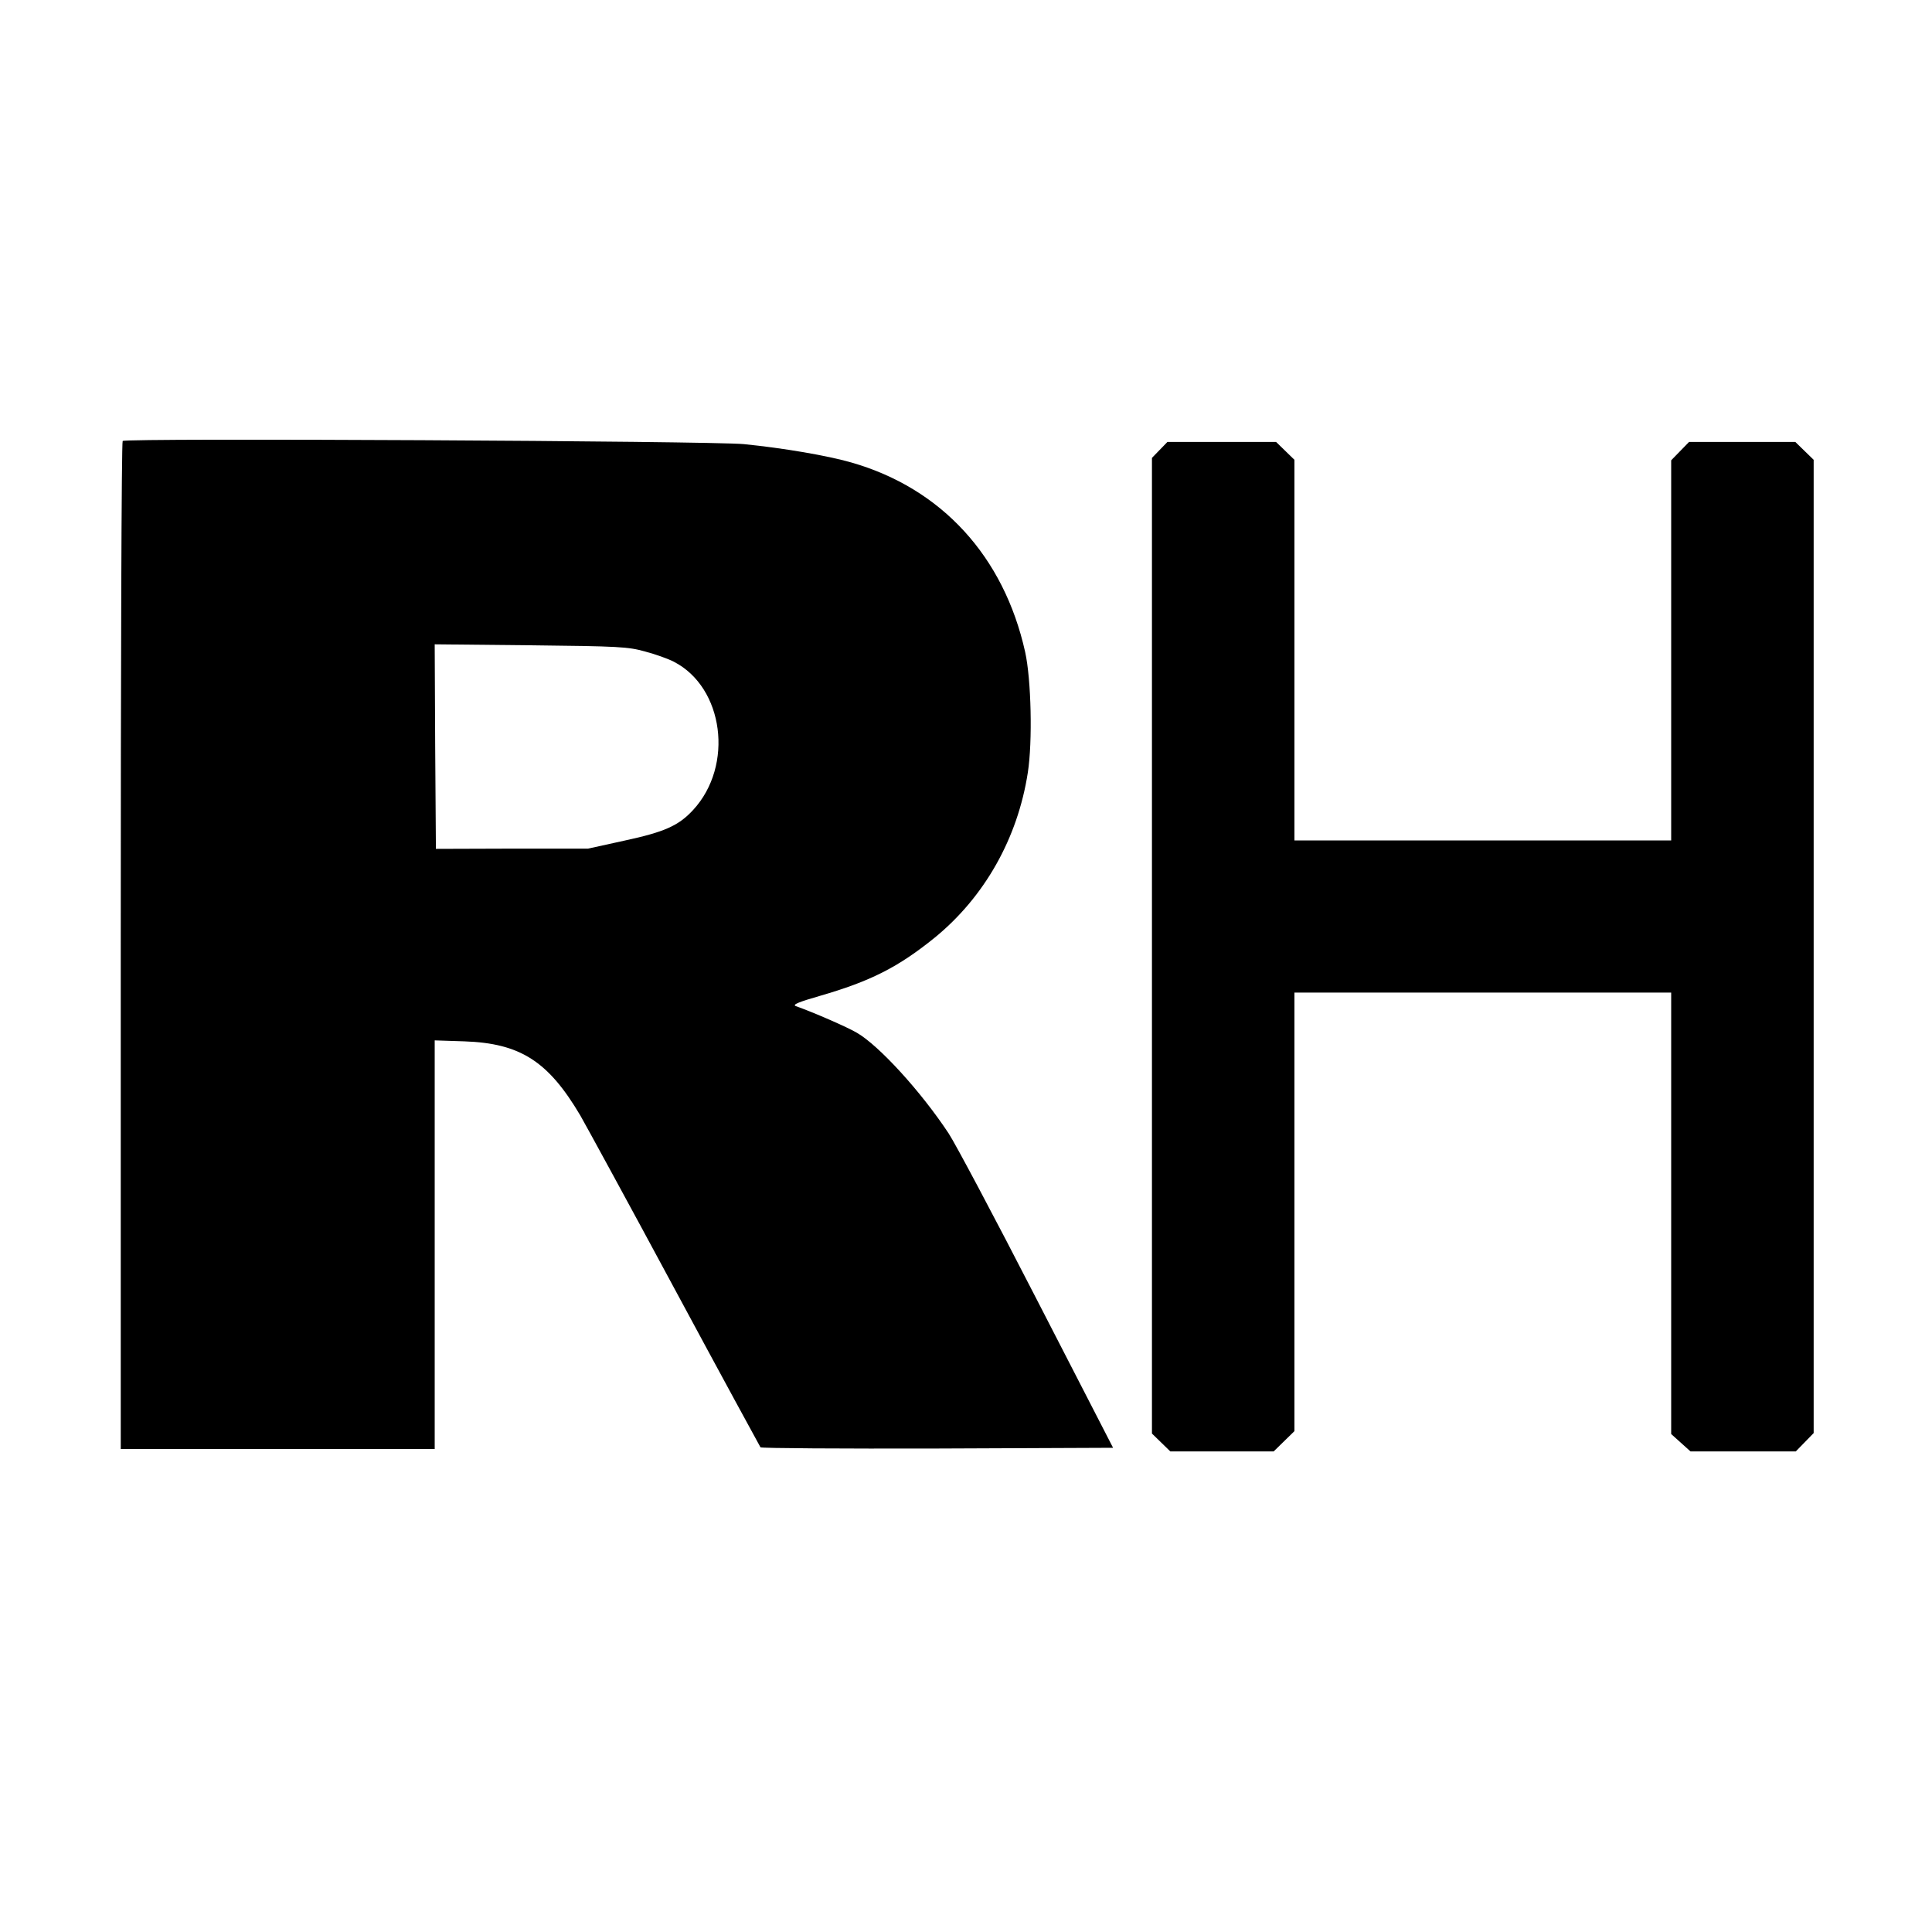
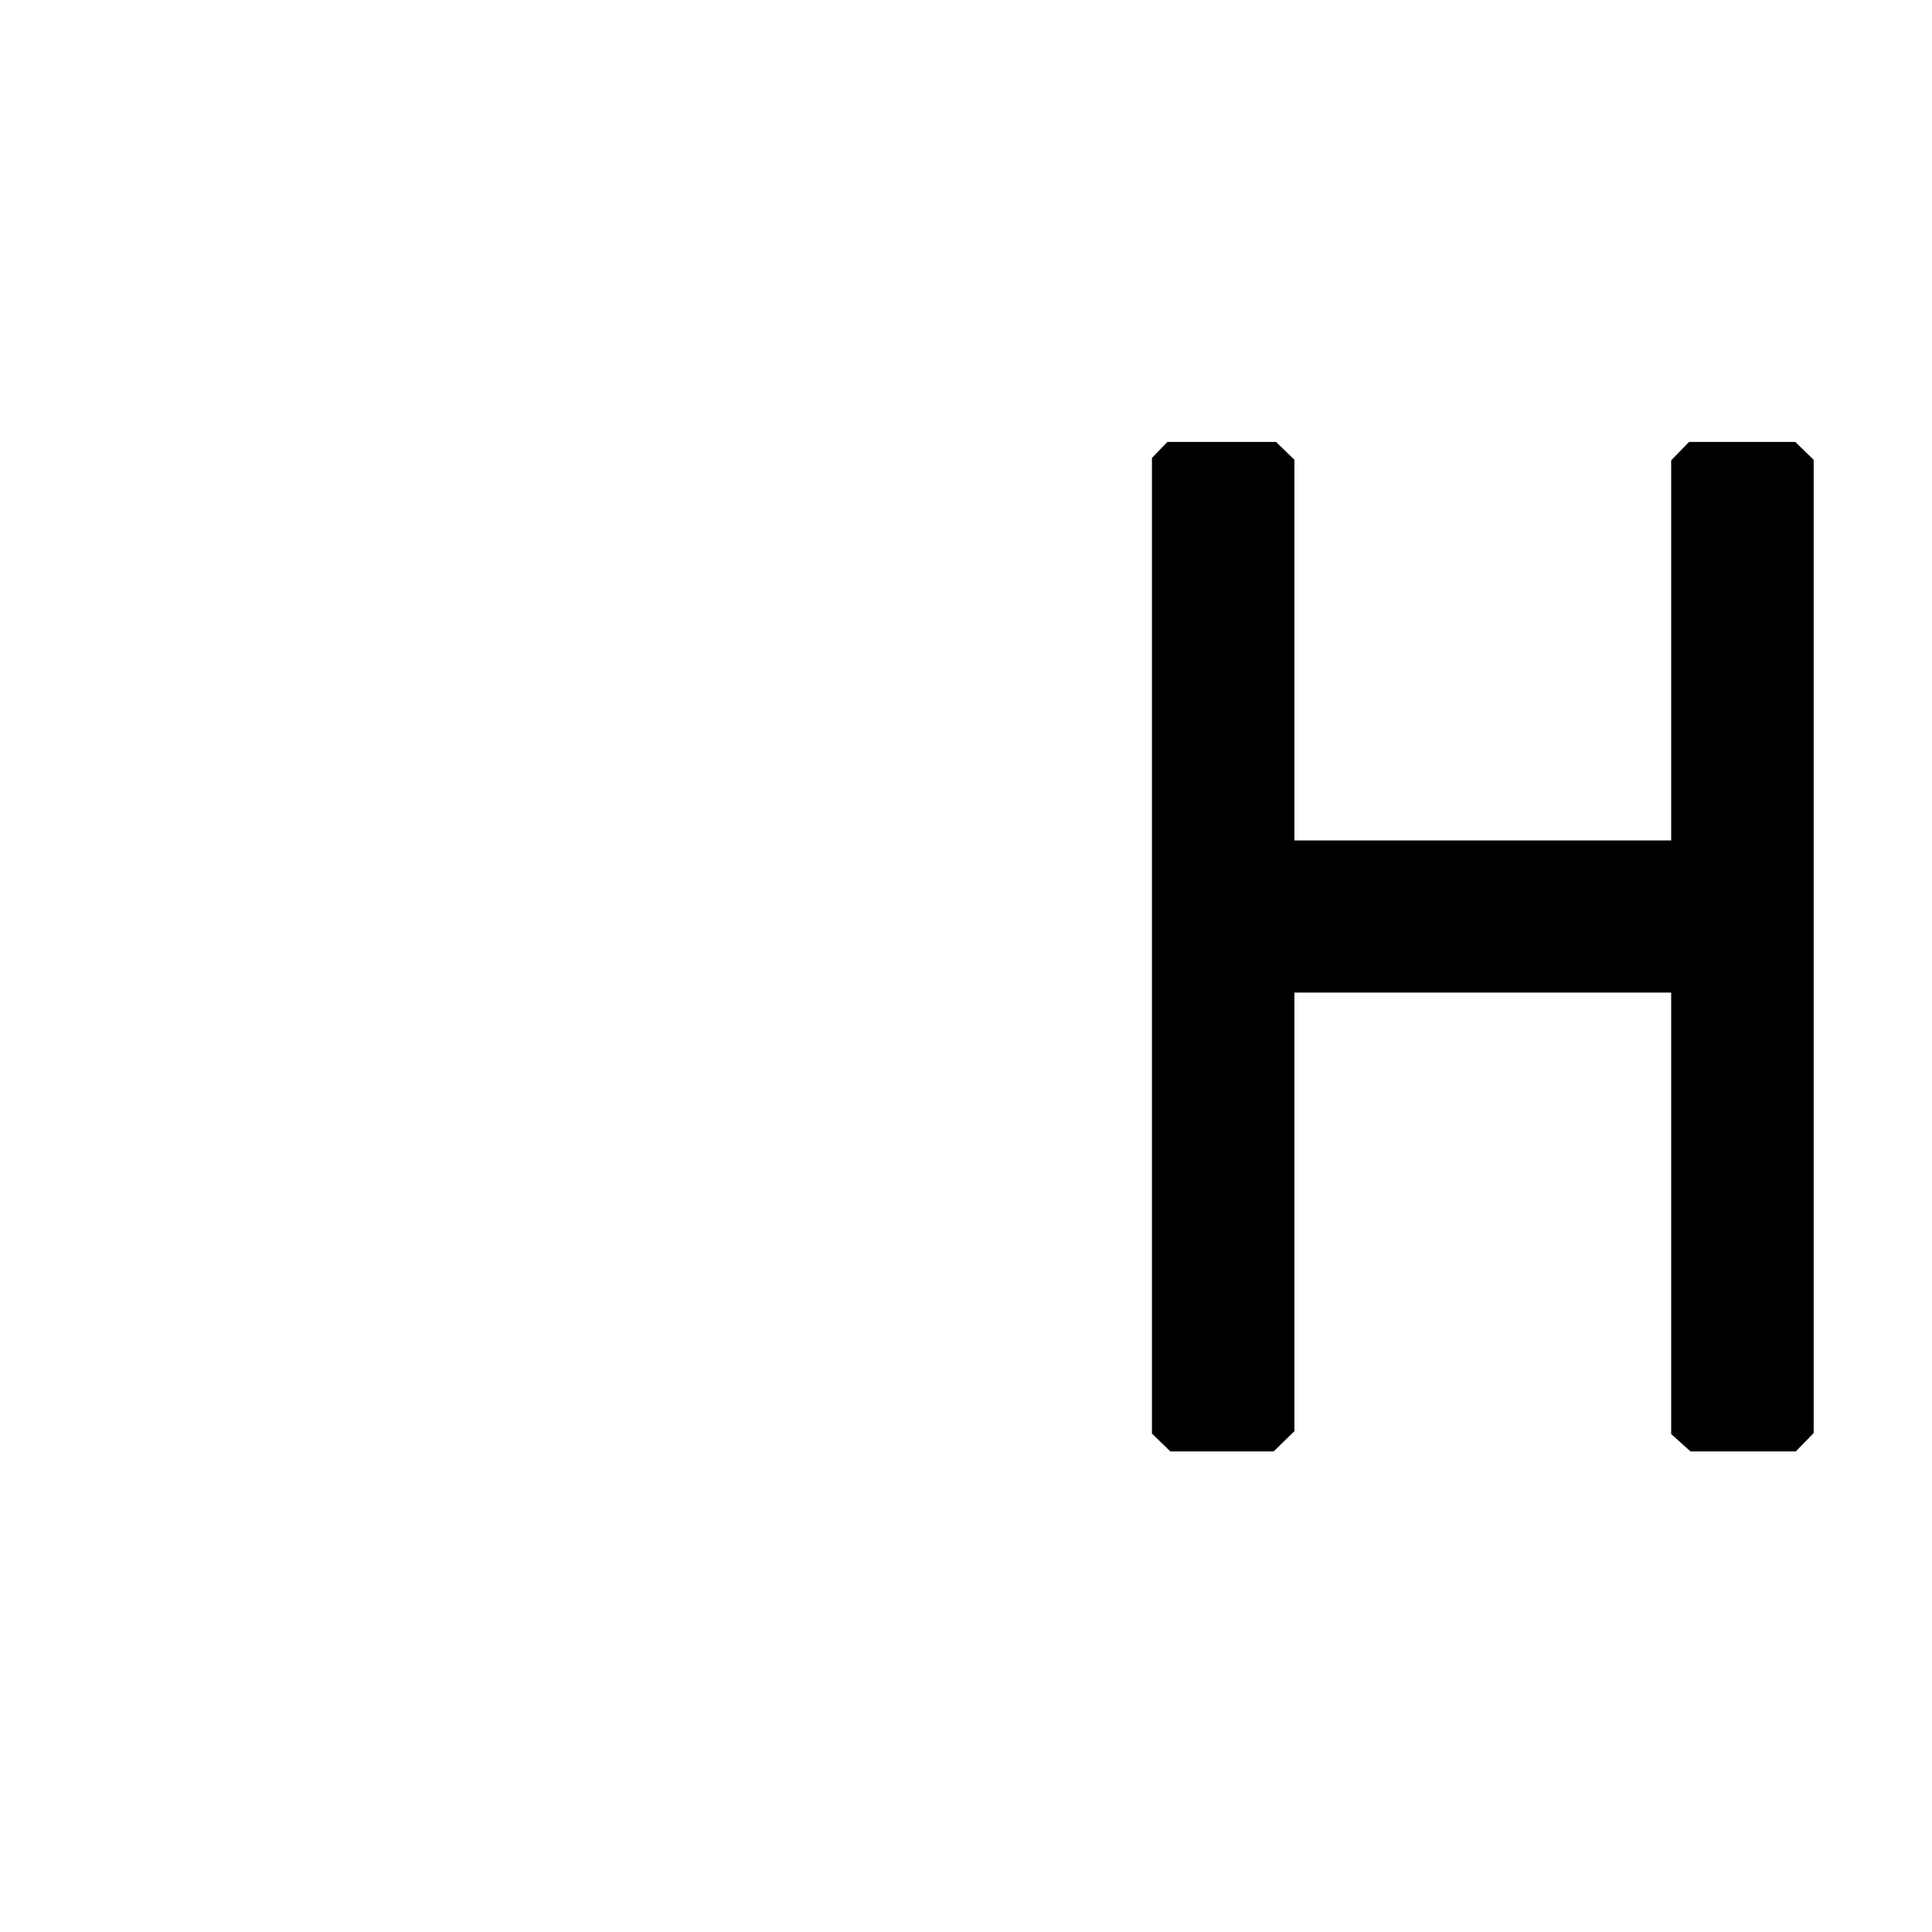
<svg xmlns="http://www.w3.org/2000/svg" version="1.0" width="800pt" height="800pt" viewBox="0 0 800 800" preserveAspectRatio="xMidYMid meet">
  <g transform="translate(0,800) scale(0.1,-0.1)" fill="#000000" stroke="none">
-     <path d="M508 6174 c-5 -4 -8 -945 -8 -2091 l0 -2083 650 0 650 0 0 846 0 846 123 -4 c231 -8 347 -82 480 -307 24 -42 201 -366 392 -721 191 -355 351 -648 354 -653 4 -4 334 -6 734 -5 l726 3 -317 616 c-174 339 -338 647 -364 686 -115 174 -288 363 -379 416 -38 23 -183 86 -254 111 -15 6 12 17 99 42 211 61 325 119 476 241 207 169 344 412 386 684 20 129 14 386 -11 499 -88 396 -346 678 -720 785 -102 29 -277 59 -445 76 -133 13 -2560 26 -2572 13z m2164 -872 c42 -11 95 -30 118 -42 207 -106 250 -430 80 -614 -60 -65 -118 -91 -285 -127 l-150 -33 -315 0 -315 -1 -3 423 -2 424 397 -4 c367 -4 404 -6 475 -26z" />
    <path d="M4802 6137 l-32 -33 0 -2020 0 -2020 38 -37 38 -37 214 0 214 0 43 42 43 42 0 908 0 908 780 0 780 0 0 -914 0 -914 40 -36 40 -36 218 0 218 0 37 38 37 38 0 2015 0 2015 -38 37 -38 37 -220 0 -220 0 -37 -38 -37 -38 0 -787 0 -787 -780 0 -780 0 0 788 0 788 -38 37 -38 37 -225 0 -225 0 -32 -33z" />
  </g>
</svg>